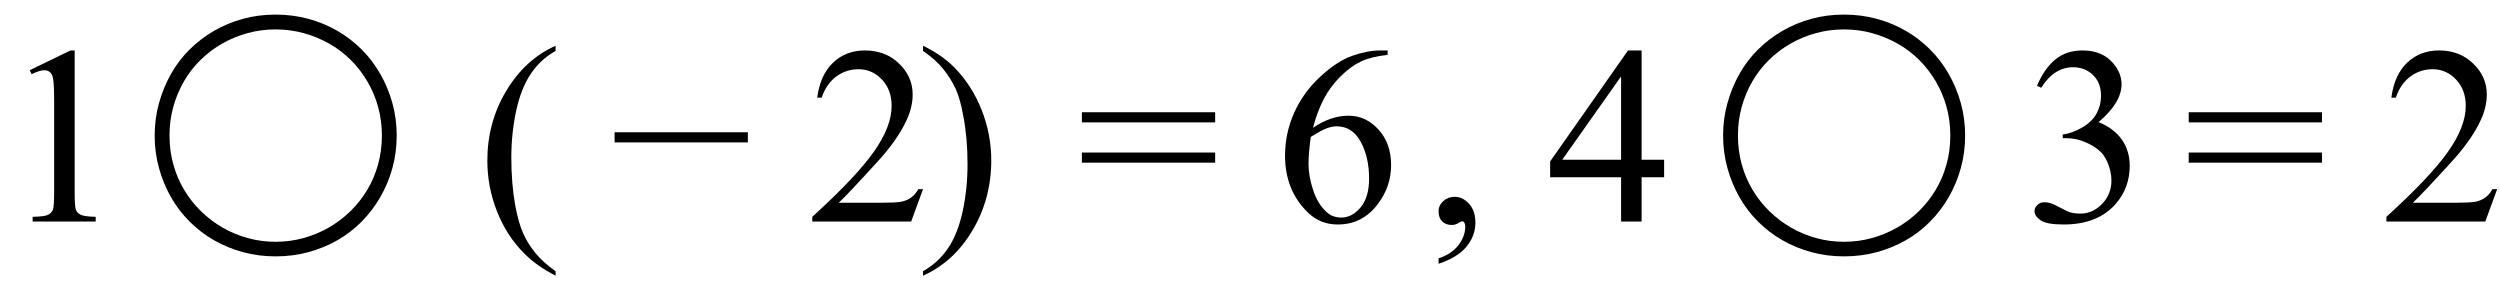
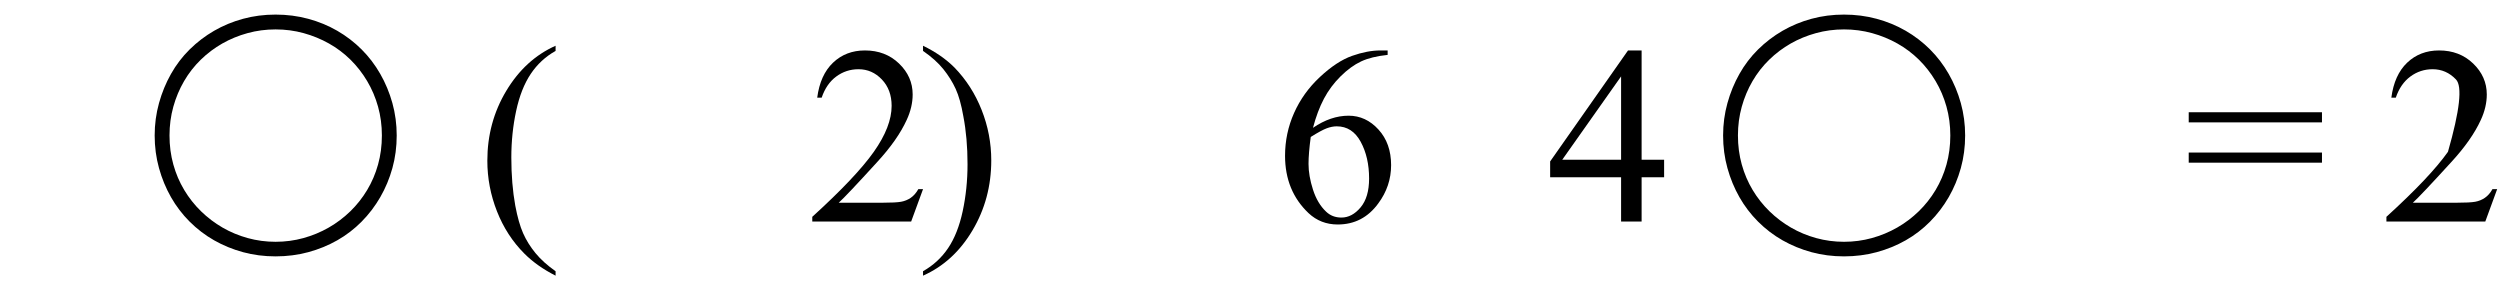
<svg xmlns="http://www.w3.org/2000/svg" stroke-dasharray="none" shape-rendering="auto" font-family="'Dialog'" width="158" text-rendering="auto" fill-opacity="1" contentScriptType="text/ecmascript" color-interpolation="auto" color-rendering="auto" preserveAspectRatio="xMidYMid meet" font-size="12" fill="black" stroke="black" image-rendering="auto" stroke-miterlimit="10" zoomAndPan="magnify" version="1.0" stroke-linecap="square" stroke-linejoin="miter" contentStyleType="text/css" font-style="normal" height="18" stroke-width="1" stroke-dashoffset="0" font-weight="normal" stroke-opacity="1">
  <defs id="genericDefs" />
  <g>
    <g text-rendering="optimizeLegibility" transform="translate(0,14)" color-rendering="optimizeQuality" color-interpolation="linearRGB" image-rendering="optimizeQuality">
-       <path d="M1.875 -9.562 L4.453 -10.812 L4.719 -10.812 L4.719 -1.875 Q4.719 -0.984 4.789 -0.766 Q4.859 -0.547 5.094 -0.43 Q5.328 -0.312 6.047 -0.297 L6.047 0 L2.062 0 L2.062 -0.297 Q2.812 -0.312 3.031 -0.422 Q3.25 -0.531 3.336 -0.727 Q3.422 -0.922 3.422 -1.875 L3.422 -7.594 Q3.422 -8.75 3.344 -9.078 Q3.297 -9.328 3.148 -9.445 Q3 -9.562 2.797 -9.562 Q2.516 -9.562 2 -9.312 L1.875 -9.562 Z" stroke="none" />
-     </g>
+       </g>
    <g text-rendering="optimizeLegibility" transform="translate(8.713,14)" color-rendering="optimizeQuality" color-interpolation="linearRGB" image-rendering="optimizeQuality">
      <path d="M1.062 -5.438 Q1.062 -6.5 1.336 -7.484 Q1.609 -8.469 2.094 -9.328 Q2.578 -10.188 3.273 -10.875 Q3.969 -11.562 4.82 -12.055 Q5.672 -12.547 6.648 -12.812 Q7.625 -13.078 8.703 -13.078 Q9.781 -13.078 10.766 -12.812 Q11.75 -12.547 12.602 -12.055 Q13.453 -11.562 14.141 -10.875 Q14.828 -10.188 15.32 -9.328 Q15.812 -8.469 16.086 -7.484 Q16.359 -6.5 16.359 -5.438 Q16.359 -4.359 16.086 -3.375 Q15.812 -2.391 15.32 -1.539 Q14.828 -0.688 14.141 0.008 Q13.453 0.703 12.602 1.188 Q11.75 1.672 10.766 1.938 Q9.781 2.203 8.703 2.203 Q7.625 2.203 6.648 1.938 Q5.672 1.672 4.82 1.188 Q3.969 0.703 3.273 0.008 Q2.578 -0.688 2.094 -1.539 Q1.609 -2.391 1.336 -3.375 Q1.062 -4.359 1.062 -5.438 ZM2 -5.438 Q2 -4.469 2.242 -3.602 Q2.484 -2.734 2.93 -1.992 Q3.375 -1.25 3.992 -0.648 Q4.609 -0.047 5.352 0.383 Q6.094 0.812 6.945 1.047 Q7.797 1.281 8.703 1.281 Q9.609 1.281 10.461 1.047 Q11.312 0.812 12.062 0.383 Q12.812 -0.047 13.43 -0.648 Q14.047 -1.25 14.492 -1.992 Q14.938 -2.734 15.18 -3.602 Q15.422 -4.469 15.422 -5.438 Q15.422 -6.391 15.18 -7.258 Q14.938 -8.125 14.492 -8.875 Q14.047 -9.625 13.438 -10.227 Q12.828 -10.828 12.078 -11.25 Q11.328 -11.672 10.477 -11.906 Q9.625 -12.141 8.703 -12.141 Q7.781 -12.141 6.93 -11.906 Q6.078 -11.672 5.336 -11.25 Q4.594 -10.828 3.977 -10.227 Q3.359 -9.625 2.922 -8.875 Q2.484 -8.125 2.242 -7.258 Q2 -6.391 2 -5.438 Z" stroke="none" />
    </g>
    <g text-rendering="optimizeLegibility" transform="translate(30.144,14)" color-rendering="optimizeQuality" color-interpolation="linearRGB" image-rendering="optimizeQuality">
      <path d="M4.969 3.141 L4.969 3.422 Q3.797 2.828 3 2.031 Q1.875 0.906 1.266 -0.641 Q0.656 -2.188 0.656 -3.844 Q0.656 -6.266 1.852 -8.258 Q3.047 -10.25 4.969 -11.109 L4.969 -10.781 Q4.016 -10.25 3.398 -9.328 Q2.781 -8.406 2.477 -6.992 Q2.172 -5.578 2.172 -4.047 Q2.172 -2.375 2.422 -1 Q2.625 0.078 2.914 0.734 Q3.203 1.391 3.695 1.992 Q4.188 2.594 4.969 3.141 Z" stroke="none" />
    </g>
    <g text-rendering="optimizeLegibility" transform="translate(38.545,14)" color-rendering="optimizeQuality" color-interpolation="linearRGB" image-rendering="optimizeQuality">
-       <path d="M8.719 -5 L0.297 -5 L0.297 -5.641 L8.719 -5.641 L8.719 -5 Z" stroke="none" />
-     </g>
+       </g>
    <g text-rendering="optimizeLegibility" transform="translate(50.992,14)" color-rendering="optimizeQuality" color-interpolation="linearRGB" image-rendering="optimizeQuality">
      <path d="M7.344 -2.047 L6.594 0 L0.344 0 L0.344 -0.297 Q3.109 -2.812 4.234 -4.406 Q5.359 -6 5.359 -7.312 Q5.359 -8.328 4.742 -8.977 Q4.125 -9.625 3.266 -9.625 Q2.484 -9.625 1.859 -9.164 Q1.234 -8.703 0.938 -7.828 L0.656 -7.828 Q0.844 -9.266 1.656 -10.039 Q2.469 -10.812 3.672 -10.812 Q4.969 -10.812 5.828 -9.984 Q6.688 -9.156 6.688 -8.031 Q6.688 -7.234 6.312 -6.422 Q5.734 -5.156 4.438 -3.75 Q2.5 -1.625 2.016 -1.188 L4.781 -1.188 Q5.625 -1.188 5.961 -1.25 Q6.297 -1.312 6.57 -1.5 Q6.844 -1.688 7.047 -2.047 L7.344 -2.047 Z" stroke="none" />
    </g>
    <g text-rendering="optimizeLegibility" transform="translate(57.976,14)" color-rendering="optimizeQuality" color-interpolation="linearRGB" image-rendering="optimizeQuality">
      <path d="M0.359 -10.781 L0.359 -11.109 Q1.547 -10.531 2.344 -9.734 Q3.453 -8.594 4.062 -7.055 Q4.672 -5.516 4.672 -3.859 Q4.672 -1.438 3.484 0.562 Q2.297 2.562 0.359 3.422 L0.359 3.141 Q1.328 2.594 1.945 1.68 Q2.562 0.766 2.867 -0.656 Q3.172 -2.078 3.172 -3.625 Q3.172 -5.281 2.906 -6.656 Q2.719 -7.734 2.422 -8.383 Q2.125 -9.031 1.641 -9.633 Q1.156 -10.234 0.359 -10.781 Z" stroke="none" />
    </g>
    <g text-rendering="optimizeLegibility" transform="translate(68.079,14)" color-rendering="optimizeQuality" color-interpolation="linearRGB" image-rendering="optimizeQuality">
-       <path d="M0.297 -6.906 L8.719 -6.906 L8.719 -6.266 L0.297 -6.266 L0.297 -6.906 ZM0.297 -4.359 L8.719 -4.359 L8.719 -3.719 L0.297 -3.719 L0.297 -4.359 Z" stroke="none" />
-     </g>
+       </g>
    <g text-rendering="optimizeLegibility" transform="translate(80.527,14)" color-rendering="optimizeQuality" color-interpolation="linearRGB" image-rendering="optimizeQuality">
      <path d="M7.172 -10.812 L7.172 -10.531 Q6.141 -10.422 5.492 -10.117 Q4.844 -9.812 4.203 -9.18 Q3.562 -8.547 3.148 -7.766 Q2.734 -6.984 2.453 -5.922 Q3.578 -6.688 4.703 -6.688 Q5.797 -6.688 6.594 -5.812 Q7.391 -4.938 7.391 -3.562 Q7.391 -2.234 6.578 -1.141 Q5.609 0.188 4.016 0.188 Q2.938 0.188 2.172 -0.531 Q0.688 -1.938 0.688 -4.156 Q0.688 -5.578 1.258 -6.859 Q1.828 -8.141 2.891 -9.133 Q3.953 -10.125 4.922 -10.469 Q5.891 -10.812 6.719 -10.812 L7.172 -10.812 ZM2.312 -5.344 Q2.172 -4.297 2.172 -3.641 Q2.172 -2.891 2.453 -2.016 Q2.734 -1.141 3.281 -0.625 Q3.672 -0.25 4.25 -0.25 Q4.922 -0.25 5.461 -0.891 Q6 -1.531 6 -2.719 Q6 -4.062 5.469 -5.039 Q4.938 -6.016 3.953 -6.016 Q3.656 -6.016 3.32 -5.891 Q2.984 -5.766 2.312 -5.344 Z" stroke="none" />
    </g>
    <g text-rendering="optimizeLegibility" transform="translate(90.058,14)" color-rendering="optimizeQuality" color-interpolation="linearRGB" image-rendering="optimizeQuality">
-       <path d="M0.859 2.672 L0.859 2.328 Q1.672 2.062 2.109 1.5 Q2.547 0.938 2.547 0.312 Q2.547 0.172 2.484 0.062 Q2.422 -0.016 2.375 -0.016 Q2.281 -0.016 2 0.156 Q1.859 0.219 1.703 0.219 Q1.312 0.219 1.086 -0.008 Q0.859 -0.234 0.859 -0.641 Q0.859 -1.016 1.156 -1.289 Q1.453 -1.562 1.875 -1.562 Q2.391 -1.562 2.789 -1.117 Q3.188 -0.672 3.188 0.078 Q3.188 0.891 2.633 1.578 Q2.078 2.266 0.859 2.672 Z" stroke="none" />
-     </g>
+       </g>
    <g text-rendering="optimizeLegibility" transform="translate(97.719,14)" color-rendering="optimizeQuality" color-interpolation="linearRGB" image-rendering="optimizeQuality">
      <path d="M7.453 -3.906 L7.453 -2.797 L6.031 -2.797 L6.031 0 L4.734 0 L4.734 -2.797 L0.25 -2.797 L0.25 -3.797 L5.172 -10.812 L6.031 -10.812 L6.031 -3.906 L7.453 -3.906 ZM4.734 -3.906 L4.734 -9.172 L1.016 -3.906 L4.734 -3.906 Z" stroke="none" />
    </g>
    <g text-rendering="optimizeLegibility" transform="translate(107.838,14)" color-rendering="optimizeQuality" color-interpolation="linearRGB" image-rendering="optimizeQuality">
      <path d="M1.062 -5.438 Q1.062 -6.5 1.336 -7.484 Q1.609 -8.469 2.094 -9.328 Q2.578 -10.188 3.273 -10.875 Q3.969 -11.562 4.82 -12.055 Q5.672 -12.547 6.648 -12.812 Q7.625 -13.078 8.703 -13.078 Q9.781 -13.078 10.766 -12.812 Q11.75 -12.547 12.602 -12.055 Q13.453 -11.562 14.141 -10.875 Q14.828 -10.188 15.32 -9.328 Q15.812 -8.469 16.086 -7.484 Q16.359 -6.5 16.359 -5.438 Q16.359 -4.359 16.086 -3.375 Q15.812 -2.391 15.32 -1.539 Q14.828 -0.688 14.141 0.008 Q13.453 0.703 12.602 1.188 Q11.75 1.672 10.766 1.938 Q9.781 2.203 8.703 2.203 Q7.625 2.203 6.648 1.938 Q5.672 1.672 4.82 1.188 Q3.969 0.703 3.273 0.008 Q2.578 -0.688 2.094 -1.539 Q1.609 -2.391 1.336 -3.375 Q1.062 -4.359 1.062 -5.438 ZM2 -5.438 Q2 -4.469 2.242 -3.602 Q2.484 -2.734 2.93 -1.992 Q3.375 -1.25 3.992 -0.648 Q4.609 -0.047 5.352 0.383 Q6.094 0.812 6.945 1.047 Q7.797 1.281 8.703 1.281 Q9.609 1.281 10.461 1.047 Q11.312 0.812 12.062 0.383 Q12.812 -0.047 13.43 -0.648 Q14.047 -1.25 14.492 -1.992 Q14.938 -2.734 15.18 -3.602 Q15.422 -4.469 15.422 -5.438 Q15.422 -6.391 15.18 -7.258 Q14.938 -8.125 14.492 -8.875 Q14.047 -9.625 13.438 -10.227 Q12.828 -10.828 12.078 -11.25 Q11.328 -11.672 10.477 -11.906 Q9.625 -12.141 8.703 -12.141 Q7.781 -12.141 6.93 -11.906 Q6.078 -11.672 5.336 -11.25 Q4.594 -10.828 3.977 -10.227 Q3.359 -9.625 2.922 -8.875 Q2.484 -8.125 2.242 -7.258 Q2 -6.391 2 -5.438 Z" stroke="none" />
    </g>
    <g text-rendering="optimizeLegibility" transform="translate(127.926,14)" color-rendering="optimizeQuality" color-interpolation="linearRGB" image-rendering="optimizeQuality">
-       <path d="M0.812 -8.578 Q1.266 -9.656 1.961 -10.234 Q2.656 -10.812 3.688 -10.812 Q4.953 -10.812 5.641 -9.984 Q6.156 -9.375 6.156 -8.672 Q6.156 -7.516 4.703 -6.281 Q5.672 -5.891 6.172 -5.18 Q6.672 -4.469 6.672 -3.516 Q6.672 -2.141 5.797 -1.125 Q4.656 0.188 2.5 0.188 Q1.422 0.188 1.039 -0.078 Q0.656 -0.344 0.656 -0.656 Q0.656 -0.875 0.836 -1.047 Q1.016 -1.219 1.281 -1.219 Q1.469 -1.219 1.672 -1.156 Q1.812 -1.125 2.281 -0.875 Q2.75 -0.625 2.922 -0.578 Q3.219 -0.5 3.547 -0.5 Q4.344 -0.5 4.93 -1.117 Q5.516 -1.734 5.516 -2.578 Q5.516 -3.188 5.25 -3.781 Q5.047 -4.219 4.797 -4.438 Q4.469 -4.75 3.883 -5.008 Q3.297 -5.266 2.688 -5.266 L2.438 -5.266 L2.438 -5.5 Q3.047 -5.578 3.672 -5.945 Q4.297 -6.312 4.578 -6.828 Q4.859 -7.344 4.859 -7.953 Q4.859 -8.766 4.352 -9.258 Q3.844 -9.75 3.094 -9.75 Q1.891 -9.75 1.078 -8.453 L0.812 -8.578 Z" stroke="none" />
-     </g>
+       </g>
    <g text-rendering="optimizeLegibility" transform="translate(138.03,14)" color-rendering="optimizeQuality" color-interpolation="linearRGB" image-rendering="optimizeQuality">
      <path d="M0.297 -6.906 L8.719 -6.906 L8.719 -6.266 L0.297 -6.266 L0.297 -6.906 ZM0.297 -4.359 L8.719 -4.359 L8.719 -3.719 L0.297 -3.719 L0.297 -4.359 Z" stroke="none" />
    </g>
    <g text-rendering="optimizeLegibility" transform="translate(150.477,14)" color-rendering="optimizeQuality" color-interpolation="linearRGB" image-rendering="optimizeQuality">
-       <path d="M7.344 -2.047 L6.594 0 L0.344 0 L0.344 -0.297 Q3.109 -2.812 4.234 -4.406 Q5.359 -6 5.359 -7.312 Q5.359 -8.328 4.742 -8.977 Q4.125 -9.625 3.266 -9.625 Q2.484 -9.625 1.859 -9.164 Q1.234 -8.703 0.938 -7.828 L0.656 -7.828 Q0.844 -9.266 1.656 -10.039 Q2.469 -10.812 3.672 -10.812 Q4.969 -10.812 5.828 -9.984 Q6.688 -9.156 6.688 -8.031 Q6.688 -7.234 6.312 -6.422 Q5.734 -5.156 4.438 -3.75 Q2.5 -1.625 2.016 -1.188 L4.781 -1.188 Q5.625 -1.188 5.961 -1.25 Q6.297 -1.312 6.57 -1.5 Q6.844 -1.688 7.047 -2.047 L7.344 -2.047 Z" stroke="none" />
+       <path d="M7.344 -2.047 L6.594 0 L0.344 0 L0.344 -0.297 Q3.109 -2.812 4.234 -4.406 Q5.359 -8.328 4.742 -8.977 Q4.125 -9.625 3.266 -9.625 Q2.484 -9.625 1.859 -9.164 Q1.234 -8.703 0.938 -7.828 L0.656 -7.828 Q0.844 -9.266 1.656 -10.039 Q2.469 -10.812 3.672 -10.812 Q4.969 -10.812 5.828 -9.984 Q6.688 -9.156 6.688 -8.031 Q6.688 -7.234 6.312 -6.422 Q5.734 -5.156 4.438 -3.75 Q2.5 -1.625 2.016 -1.188 L4.781 -1.188 Q5.625 -1.188 5.961 -1.25 Q6.297 -1.312 6.57 -1.5 Q6.844 -1.688 7.047 -2.047 L7.344 -2.047 Z" stroke="none" />
    </g>
  </g>
</svg>